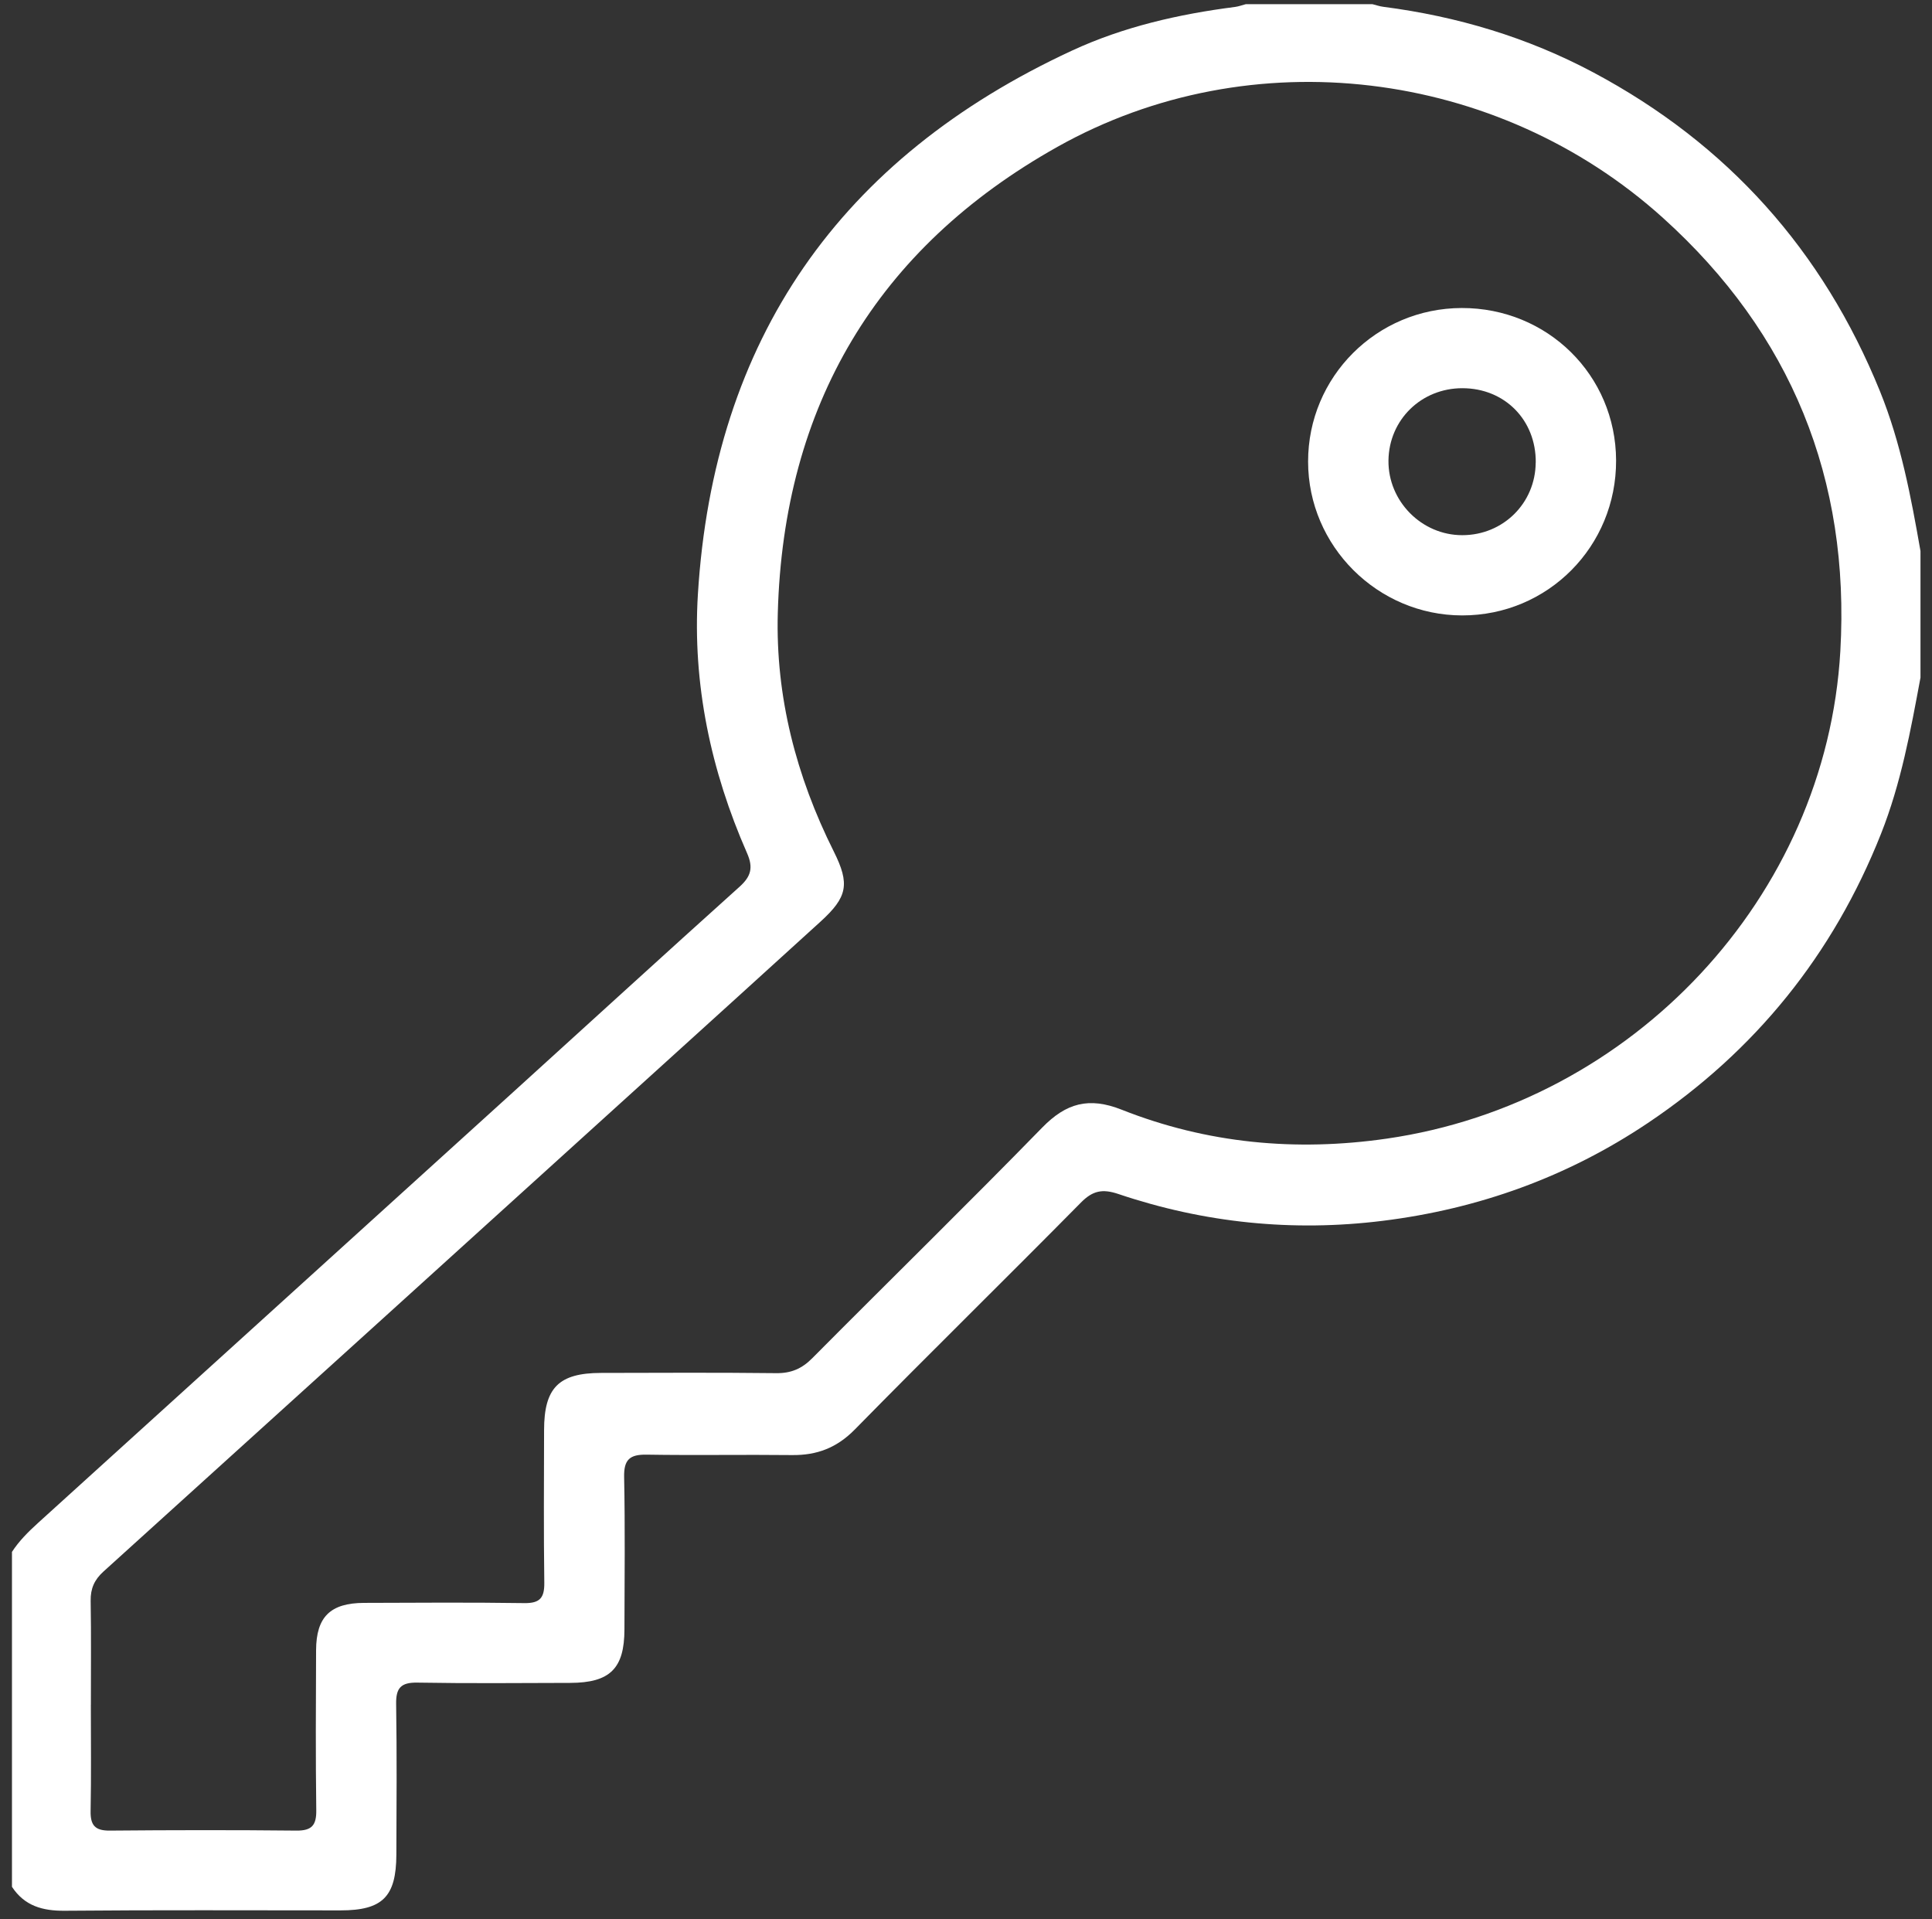
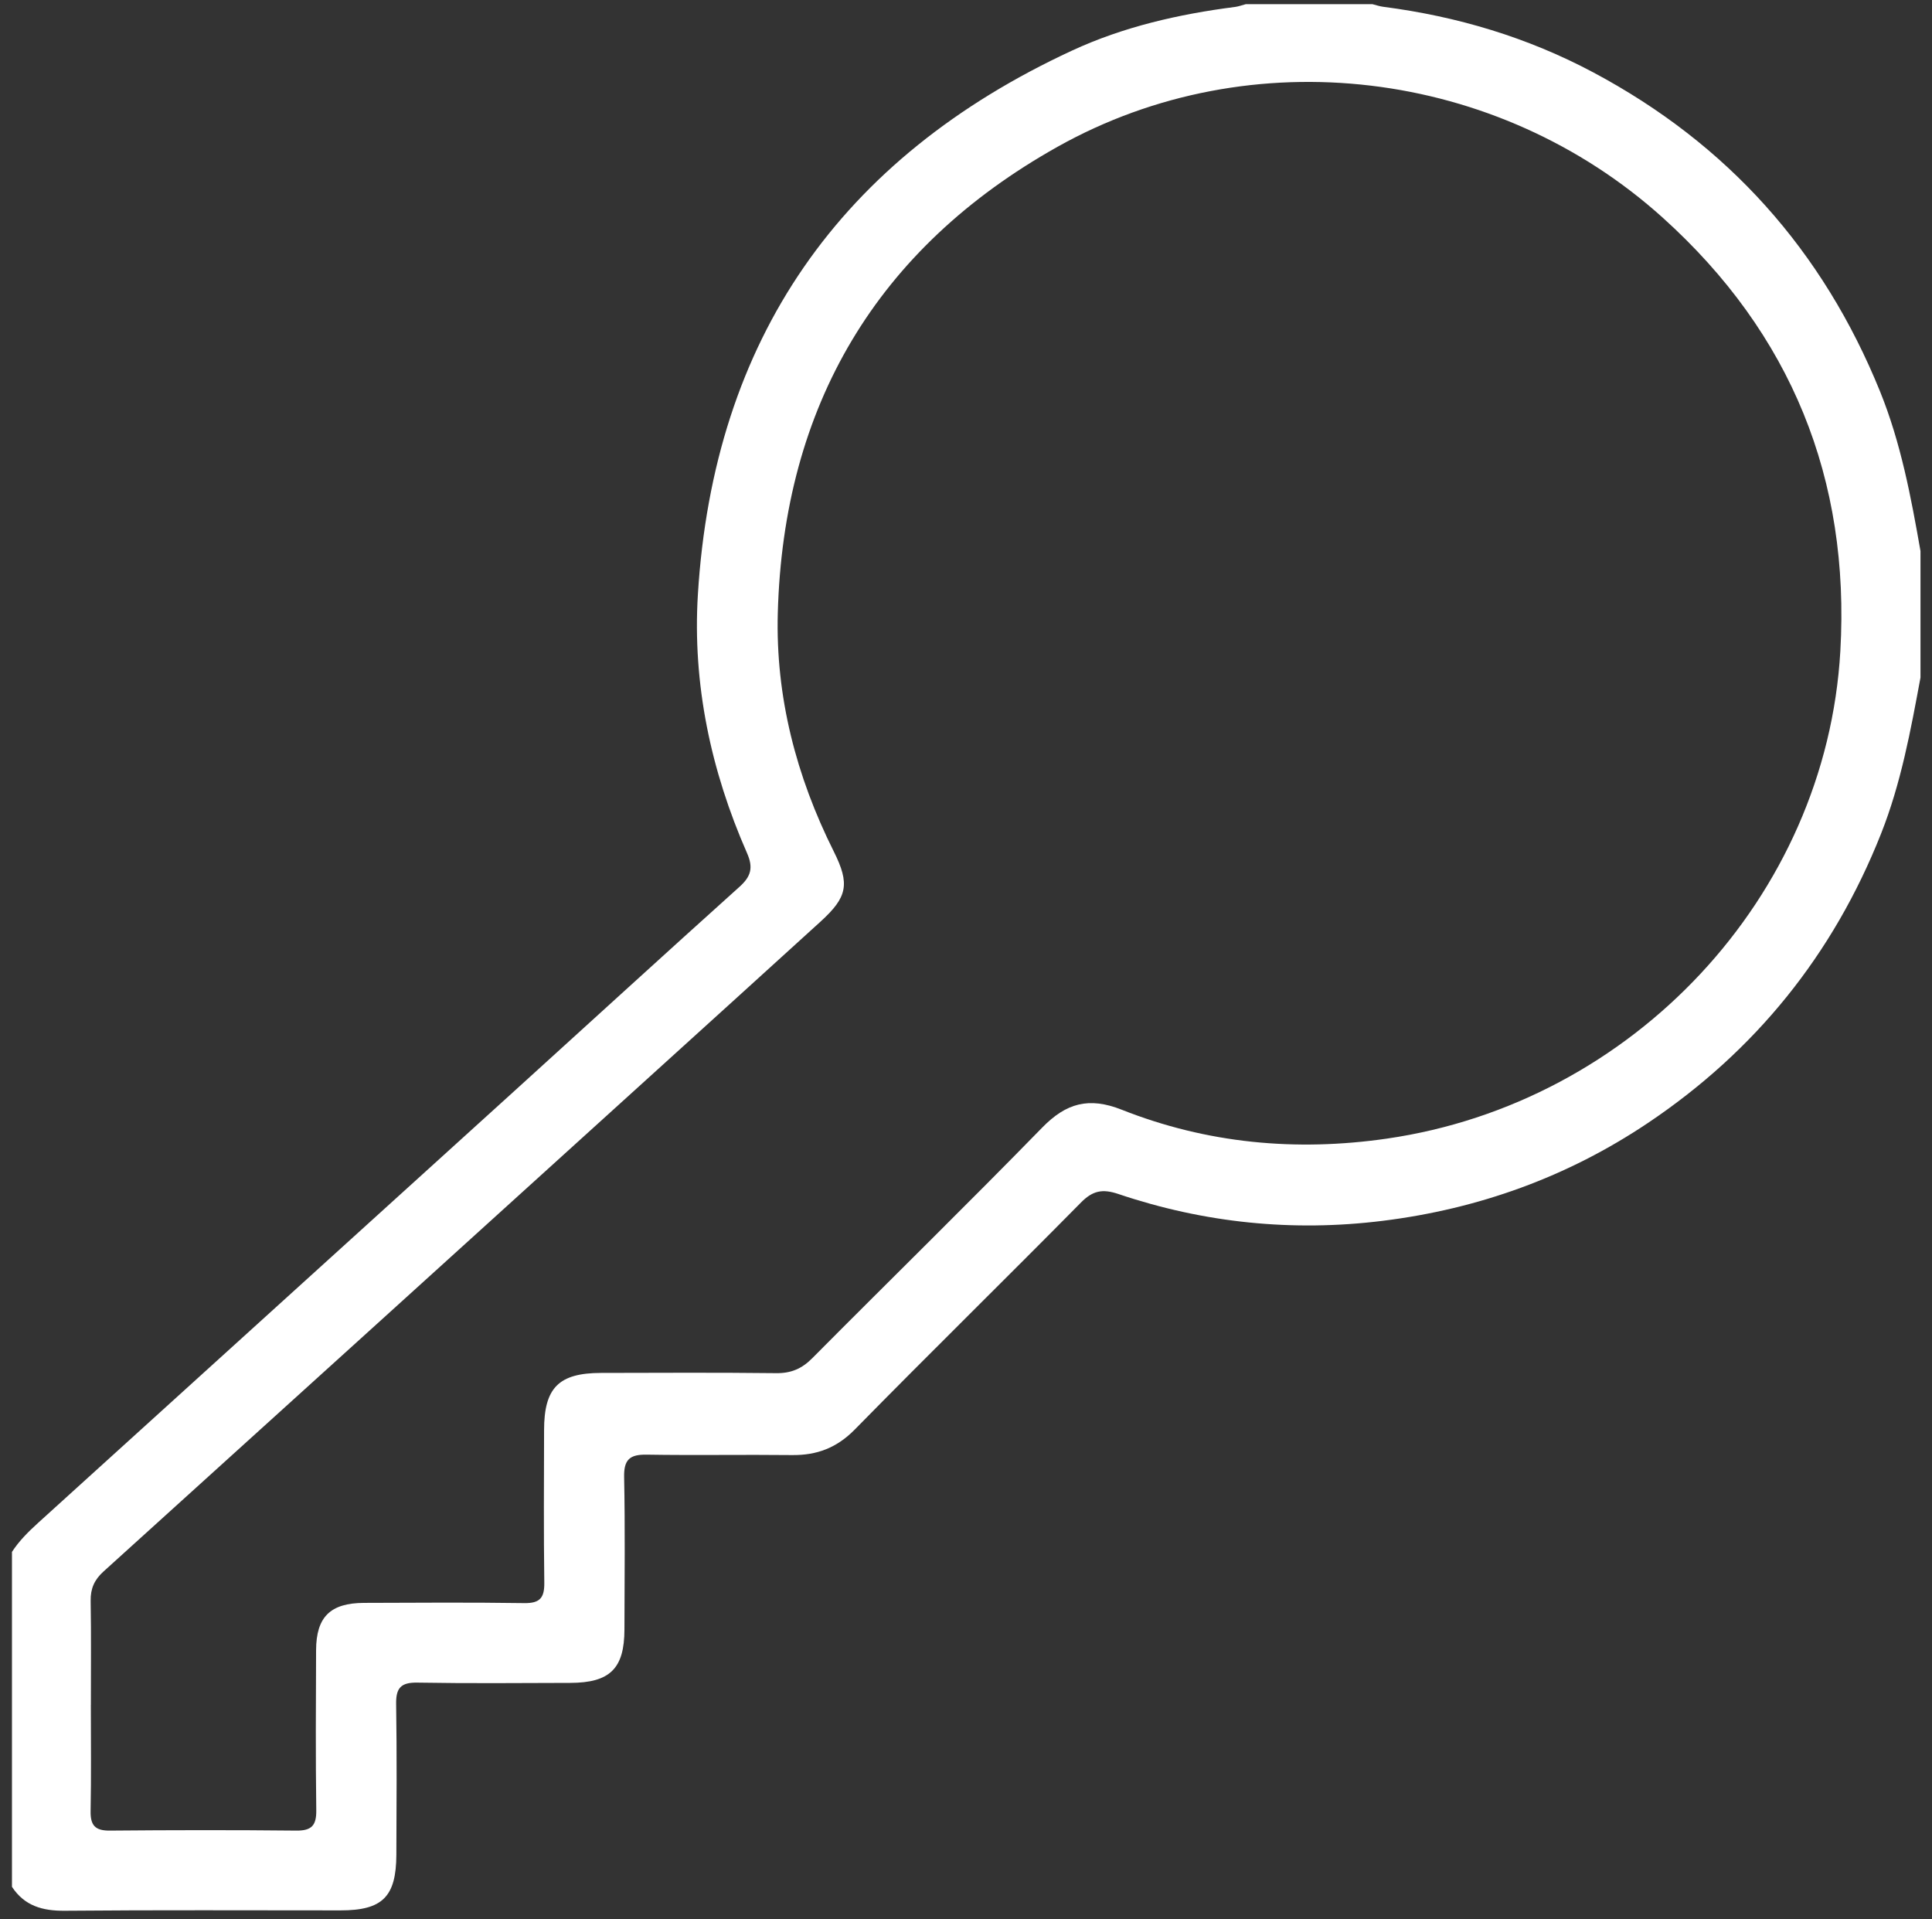
<svg xmlns="http://www.w3.org/2000/svg" width="147" height="146" viewBox="0 0 147 146" fill="none">
  <rect x="0" y="0" width="147" height="146" fill="#333333" stroke="none" />
  <path d="M0.906 118.078C1.449 117.238 2.151 116.543 2.888 115.873C14.985 104.908 27.084 93.939 39.177 82.969C44.875 77.8 50.551 72.607 56.269 67.466C57.141 66.683 57.329 66.016 56.84 64.906C54.085 58.638 52.681 52.03 53.1 45.223C54.294 25.816 63.923 12.021 81.565 3.85C85.475 2.038 89.683 1.077 93.97 0.528C94.246 0.492 94.512 0.39 94.785 0.319C98.001 0.319 101.213 0.319 104.428 0.319C104.701 0.386 104.971 0.482 105.247 0.517C110.866 1.244 116.216 2.839 121.222 5.505C131.447 10.951 138.7 19.062 143.047 29.783C144.632 33.697 145.401 37.803 146.124 41.926V51.551C145.376 55.579 144.642 59.599 143.118 63.442C139.477 72.624 133.556 79.963 125.359 85.455C119.254 89.546 112.497 91.978 105.208 92.882C98.355 93.733 91.626 93.045 85.089 90.84C83.887 90.436 83.142 90.581 82.245 91.492C76.541 97.271 70.737 102.954 65.051 108.747C63.675 110.151 62.165 110.725 60.265 110.704C56.578 110.662 52.891 110.733 49.207 110.672C47.934 110.651 47.463 111.03 47.488 112.363C47.566 116.228 47.52 120.099 47.512 123.963C47.509 126.945 46.413 128.03 43.382 128.037C39.507 128.048 35.632 128.083 31.757 128.016C30.502 127.994 30.119 128.423 30.141 129.65C30.201 133.468 30.172 137.29 30.158 141.112C30.144 144.313 29.102 145.345 25.911 145.345C18.916 145.345 11.921 145.31 4.93 145.373C3.232 145.388 1.867 145.005 0.91 143.551V118.075L0.906 118.078ZM6.912 129.717C6.912 132.405 6.947 135.096 6.894 137.783C6.873 138.871 7.231 139.286 8.358 139.275C13.084 139.233 17.81 139.226 22.536 139.275C23.727 139.29 24.082 138.868 24.064 137.716C24.011 133.66 24.032 129.604 24.05 125.548C24.06 123.013 25.138 121.96 27.698 121.95C31.761 121.936 35.827 121.907 39.89 121.967C41.088 121.985 41.429 121.56 41.414 120.411C41.361 116.543 41.39 112.675 41.397 108.807C41.4 105.585 42.51 104.461 45.729 104.454C50.171 104.443 54.614 104.422 59.056 104.472C60.183 104.486 61.006 104.138 61.8 103.337C67.621 97.477 73.531 91.698 79.299 85.788C81.121 83.92 82.852 83.441 85.344 84.427C91.835 86.997 98.589 87.628 105.517 86.628C124.239 83.923 138.956 68.242 140.026 49.534C140.774 36.466 136.297 25.38 126.519 16.567C113.944 5.232 95.207 2.9 80.459 11.171C66.699 18.885 59.609 30.893 59.18 46.645C59.006 53.005 60.58 59.067 63.438 64.779C64.679 67.26 64.484 68.249 62.431 70.118C58.138 74.028 53.834 77.925 49.533 81.824C35.646 94.41 21.763 106.999 7.866 119.571C7.178 120.195 6.884 120.865 6.898 121.79C6.944 124.431 6.912 127.073 6.915 129.714L6.912 129.717Z" fill="white" />
-   <path d="M111.214 23.434C117.741 23.42 122.938 28.543 122.963 35.02C122.991 41.571 117.773 46.829 111.249 46.822C104.815 46.815 99.532 41.547 99.529 35.123C99.522 28.67 104.744 23.448 111.218 23.434H111.214ZM116.851 35.186C116.876 31.957 114.49 29.539 111.271 29.535C108.144 29.532 105.687 31.932 105.644 35.027C105.605 38.125 108.165 40.721 111.26 40.717C114.369 40.717 116.826 38.285 116.847 35.186H116.851Z" fill="white" />
</svg>